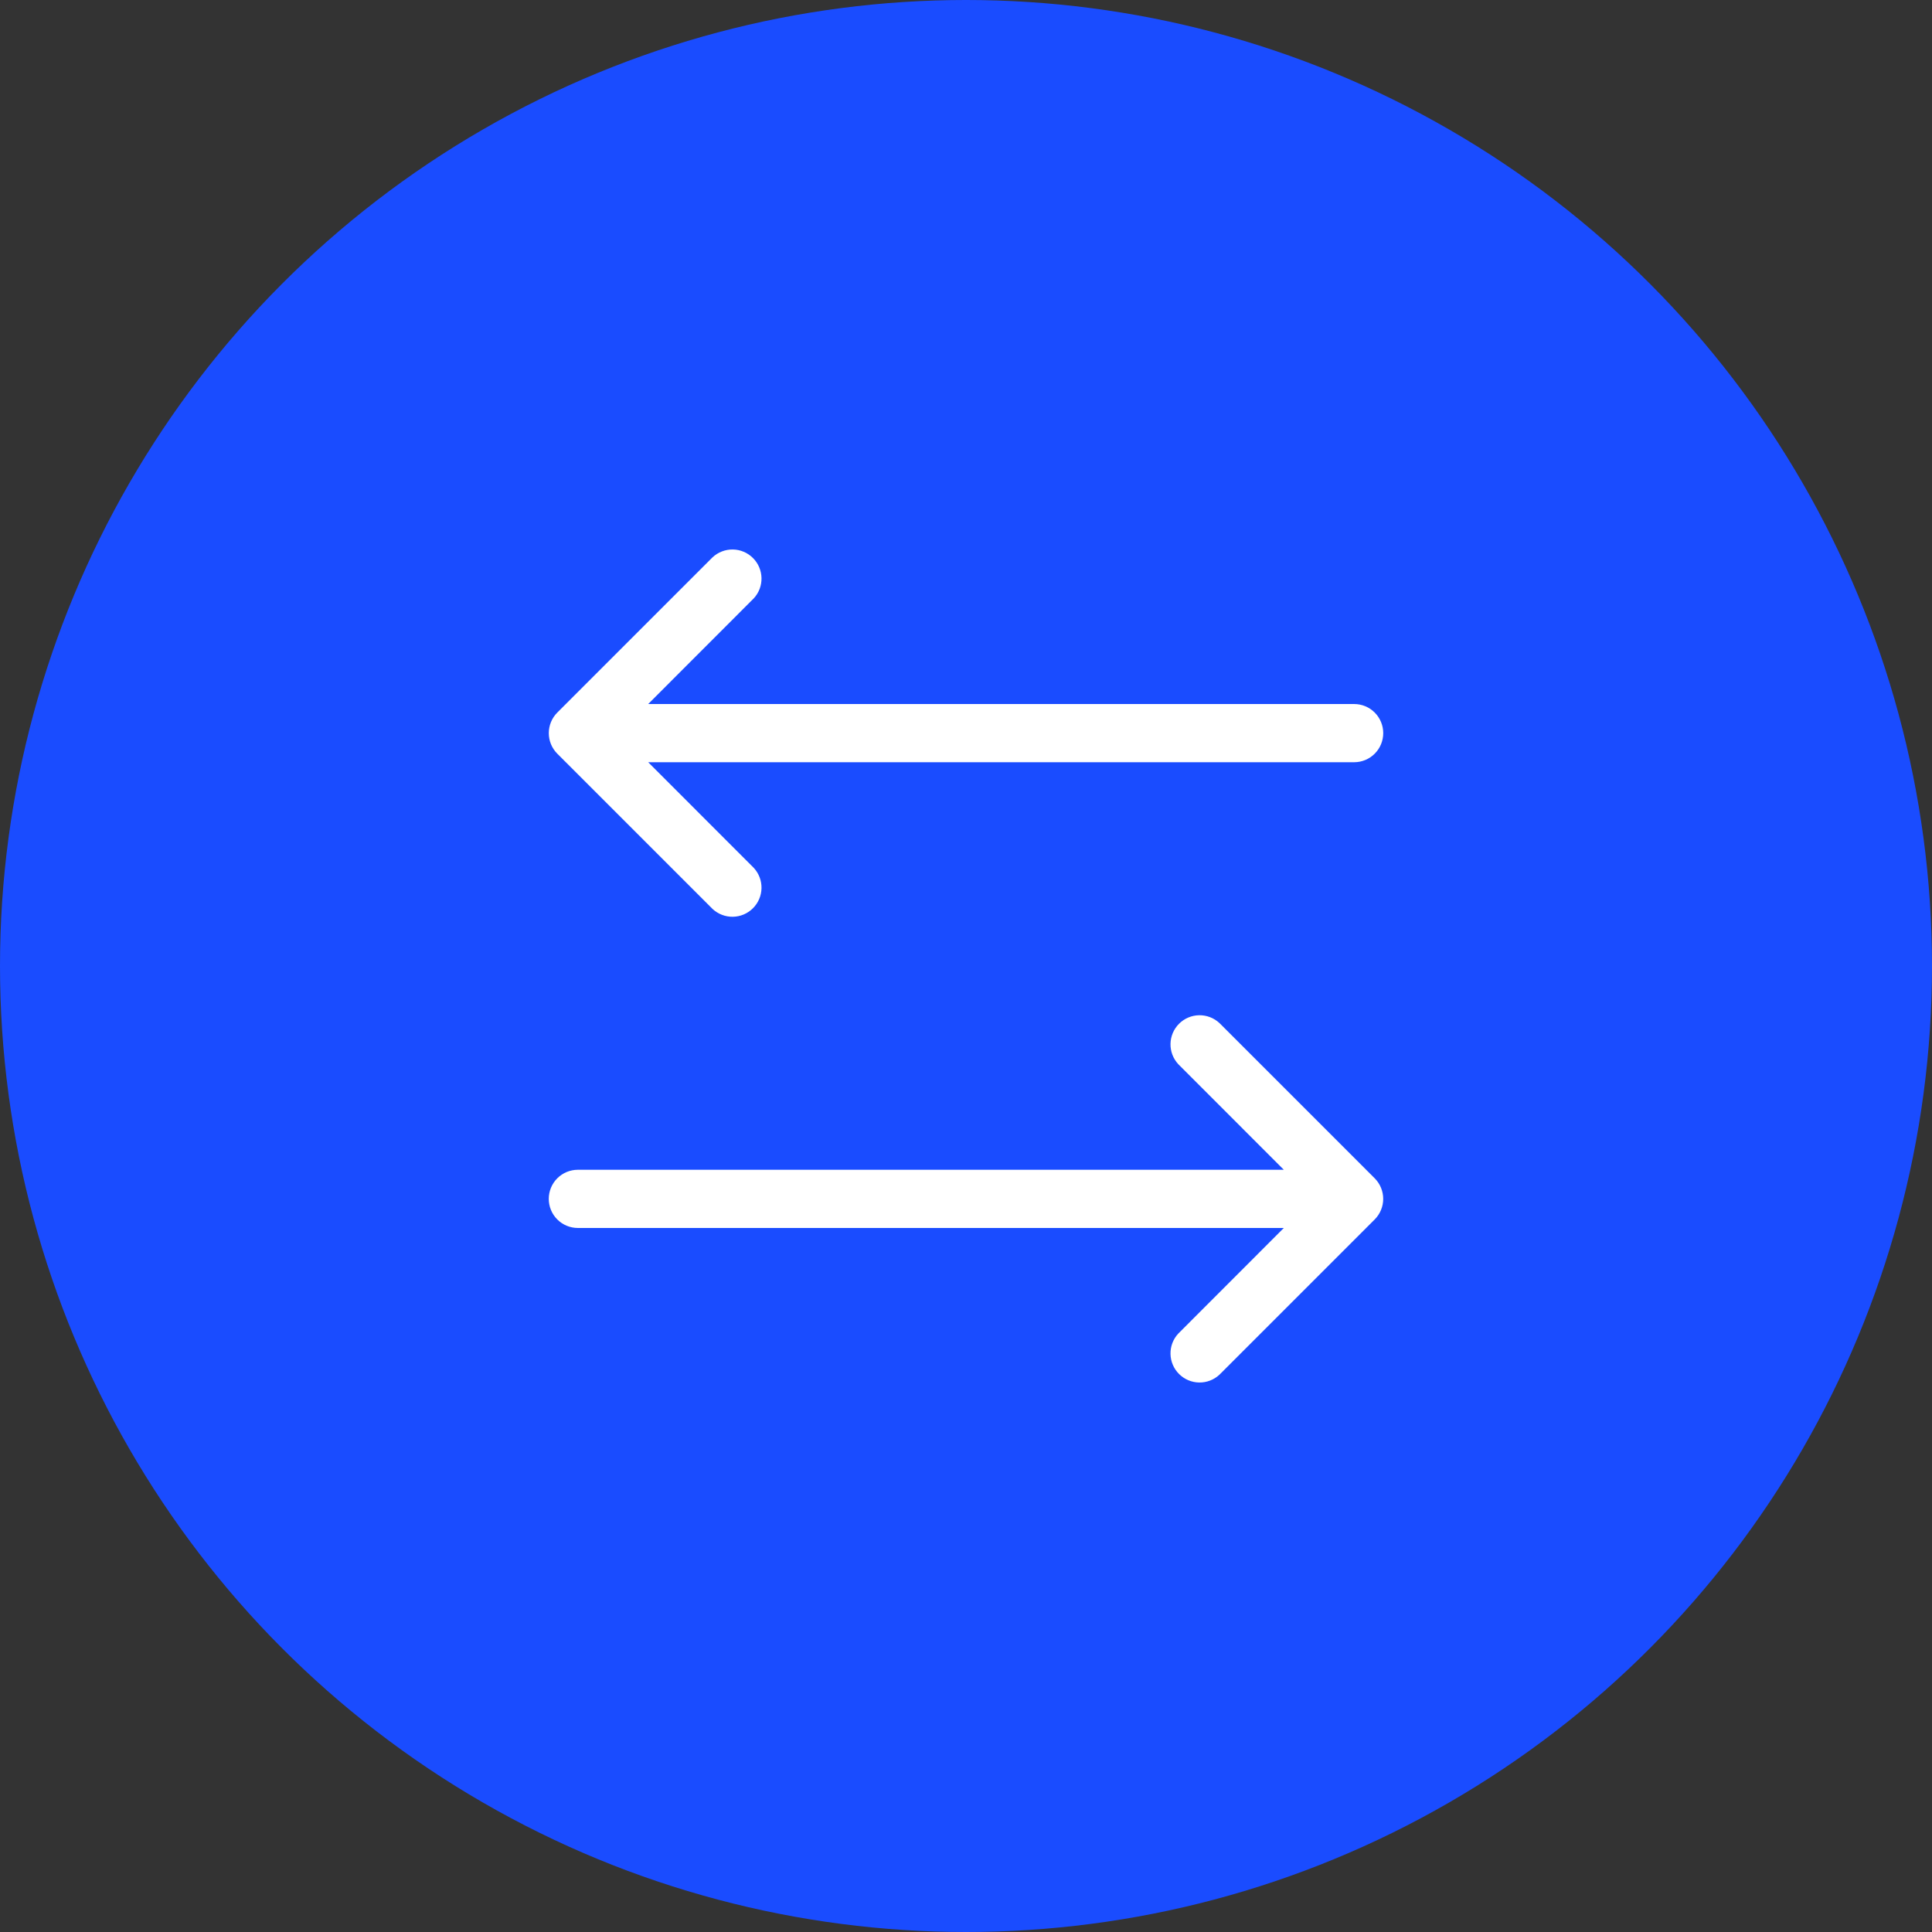
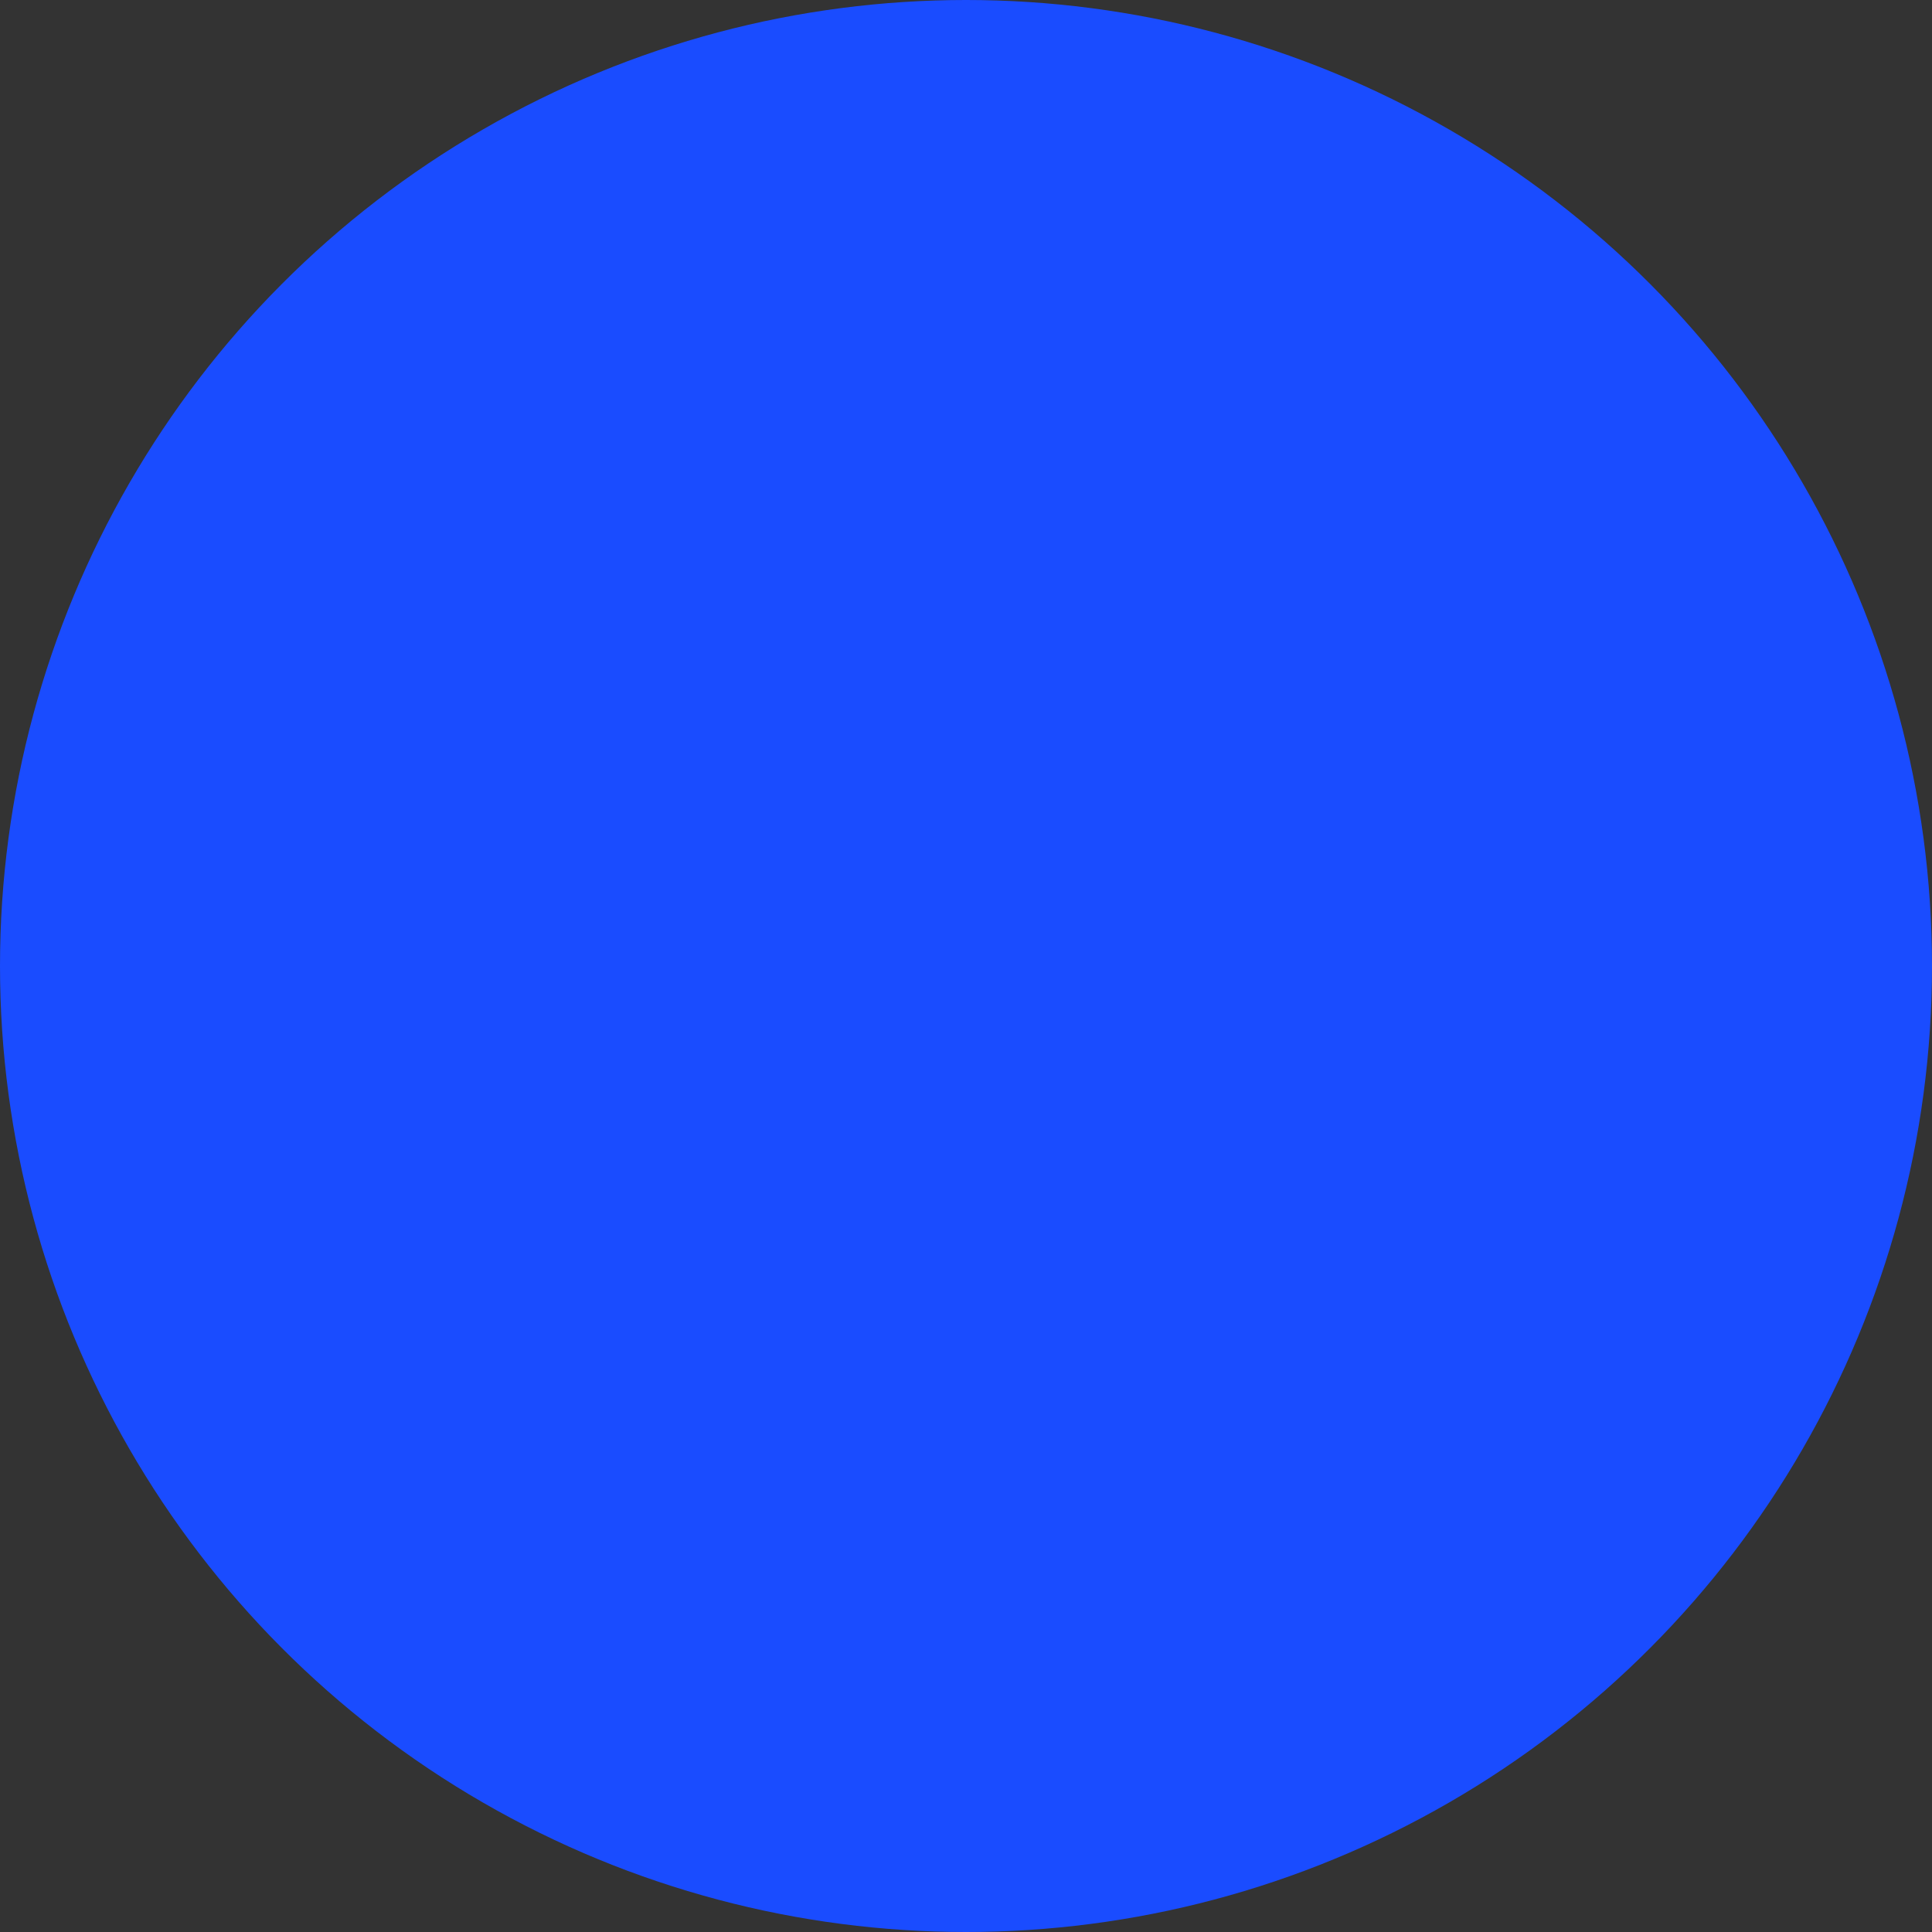
<svg xmlns="http://www.w3.org/2000/svg" width="72" height="72" viewBox="0 0 72 72" fill="none">
  <rect x="0" y="0" width="72" height="72" fill="#333333" stroke="none" />
  <circle cx="36" cy="36" r="36" fill="#1A4CFF" />
-   <path d="M51.231 43.912C51.434 44.115 51.548 44.391 51.548 44.679C51.548 44.966 51.434 45.242 51.231 45.445L45.445 51.231C45.24 51.422 44.968 51.527 44.687 51.522C44.406 51.517 44.137 51.403 43.939 51.204C43.74 51.006 43.626 50.737 43.621 50.456C43.616 50.175 43.72 49.903 43.912 49.698L47.844 45.763H21.536C21.248 45.763 20.972 45.649 20.769 45.446C20.565 45.242 20.451 44.966 20.451 44.679C20.451 44.391 20.565 44.115 20.769 43.911C20.972 43.708 21.248 43.594 21.536 43.594H47.844L43.912 39.66C43.72 39.454 43.616 39.182 43.621 38.901C43.626 38.62 43.74 38.352 43.939 38.153C44.137 37.954 44.406 37.84 44.687 37.835C44.968 37.83 45.24 37.935 45.445 38.126L51.231 43.912ZM26.555 33.874C26.761 34.065 27.032 34.17 27.314 34.165C27.595 34.16 27.863 34.046 28.061 33.847C28.26 33.648 28.374 33.38 28.379 33.099C28.384 32.818 28.28 32.546 28.088 32.34L24.156 28.406H50.464C50.752 28.406 51.028 28.292 51.231 28.088C51.435 27.885 51.549 27.609 51.549 27.321C51.549 27.034 51.435 26.758 51.231 26.554C51.028 26.351 50.752 26.237 50.464 26.237H24.156L28.088 22.302C28.28 22.097 28.384 21.825 28.379 21.544C28.374 21.263 28.26 20.994 28.061 20.796C27.863 20.597 27.595 20.483 27.314 20.478C27.032 20.473 26.761 20.578 26.555 20.769L20.769 26.555C20.566 26.758 20.452 27.034 20.452 27.321C20.452 27.609 20.566 27.885 20.769 28.088L26.555 33.874Z" fill="white" />
</svg>